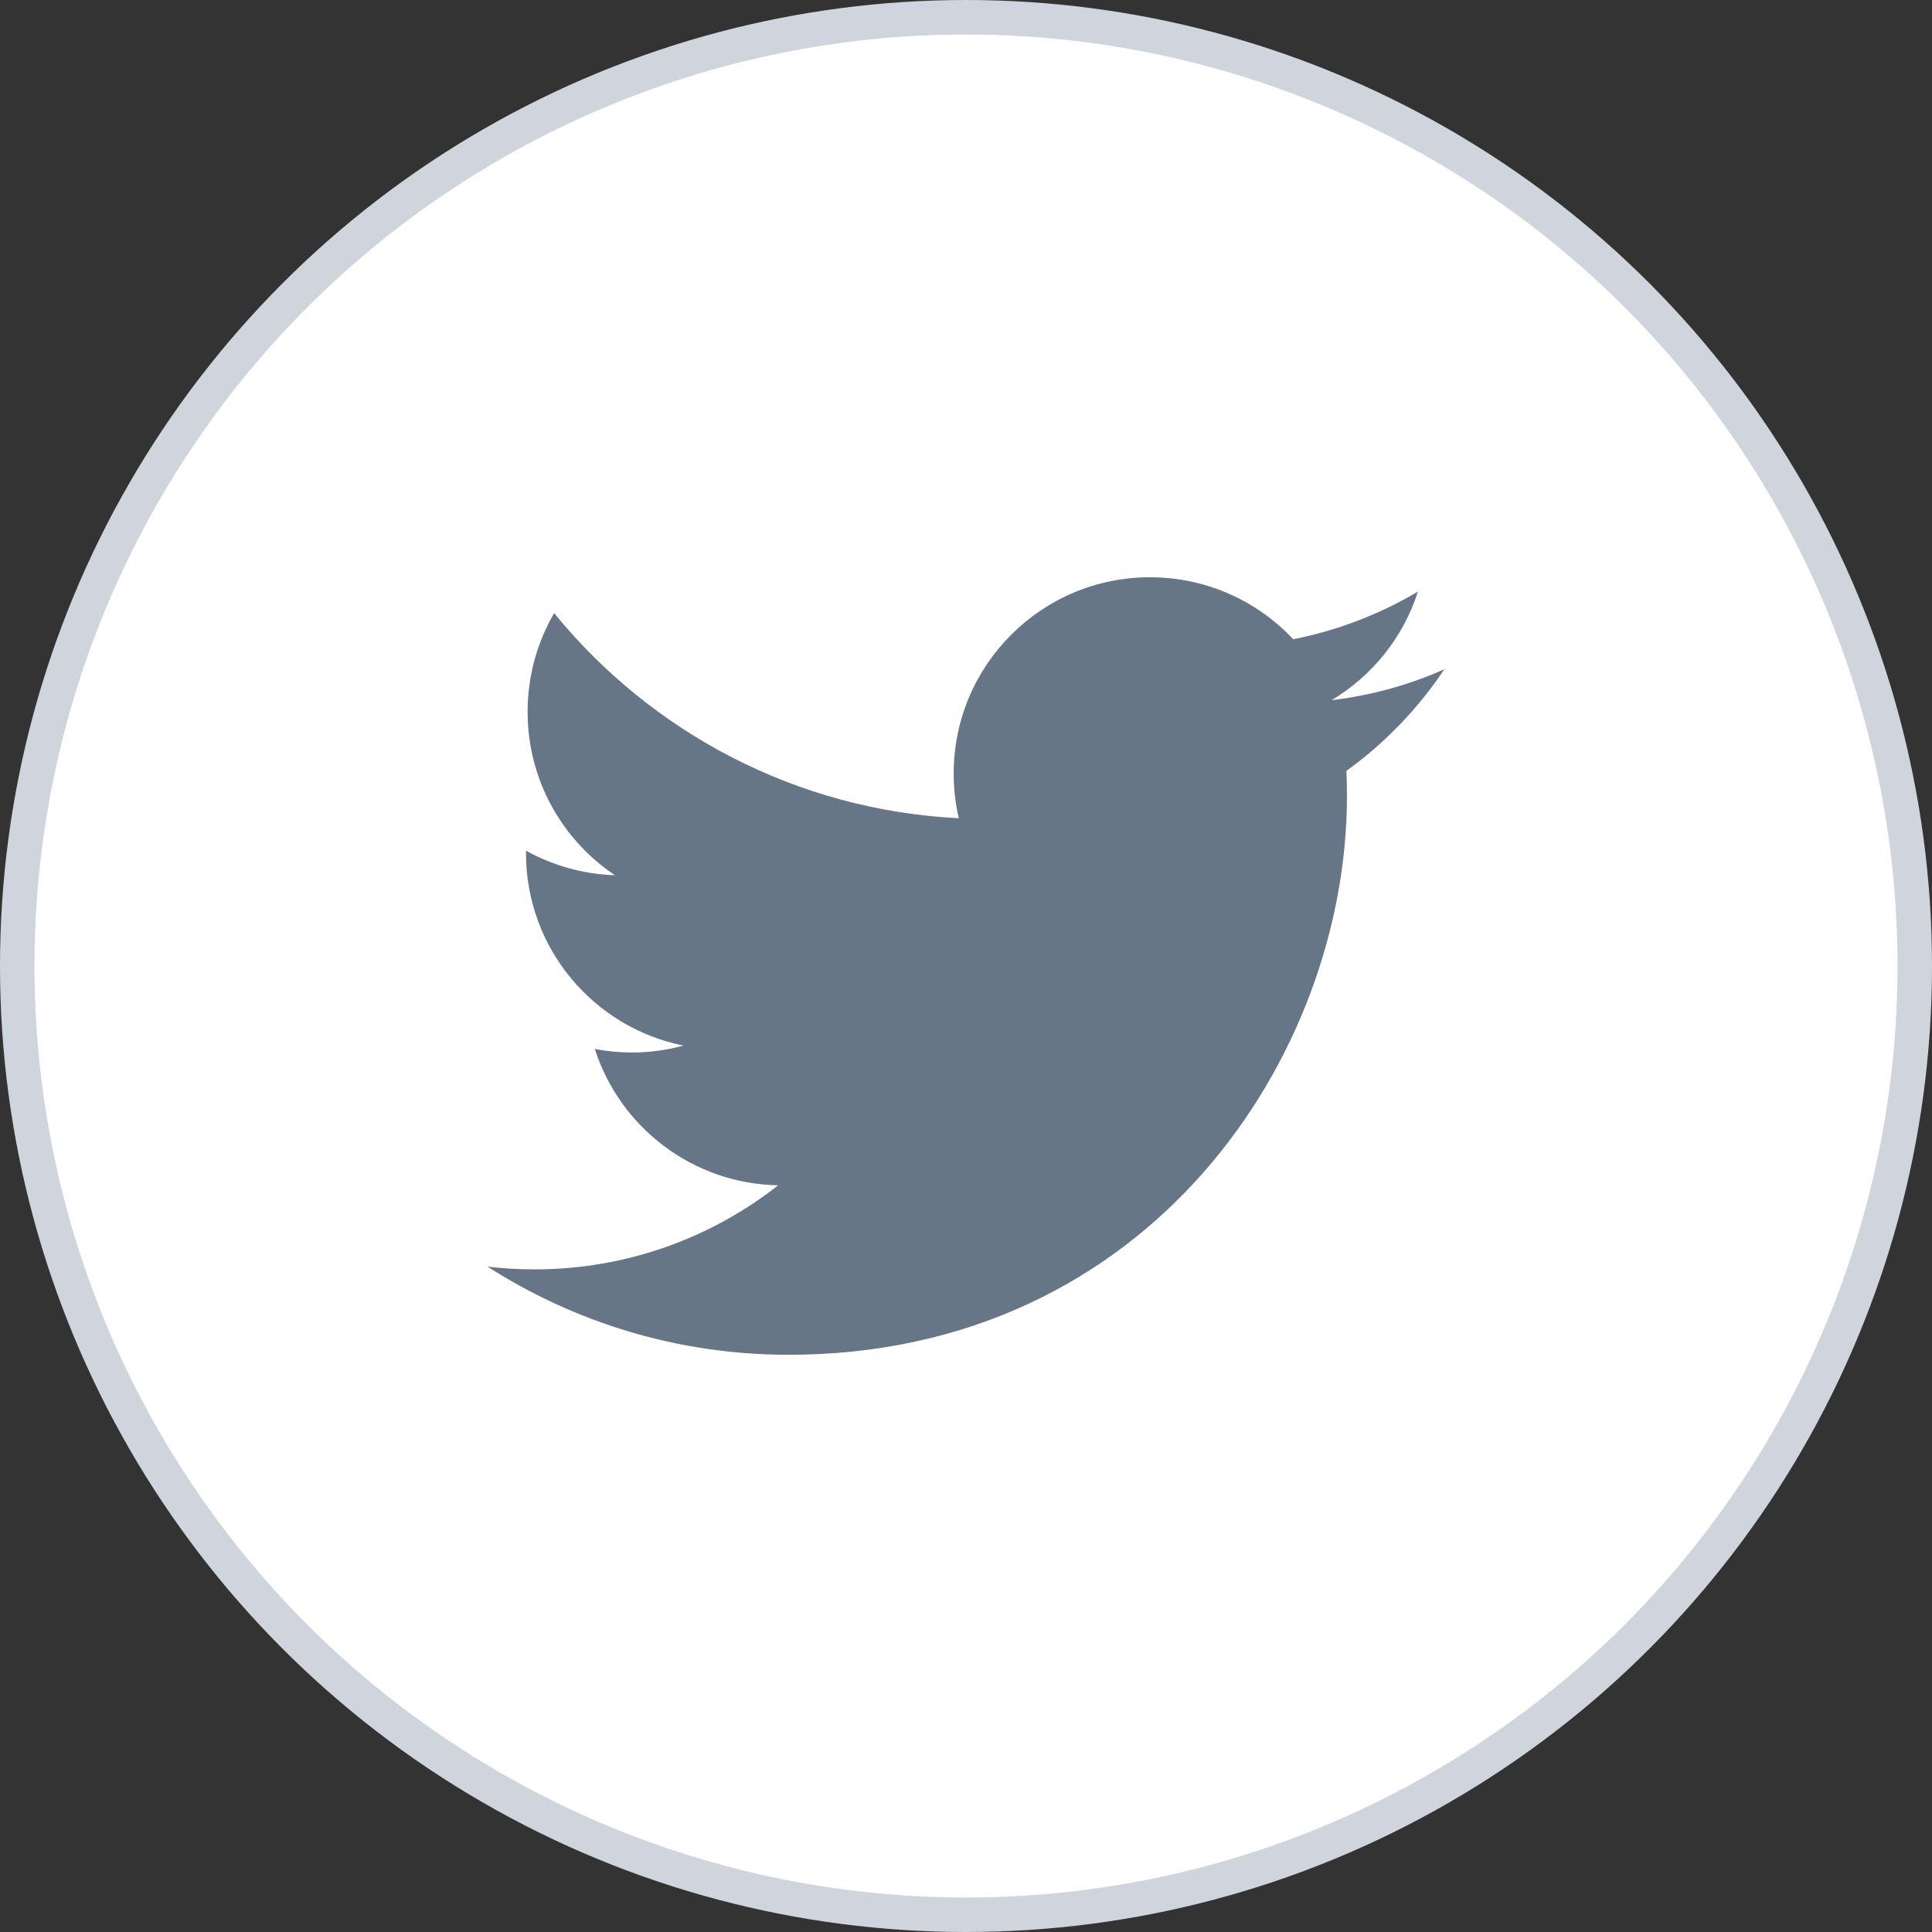
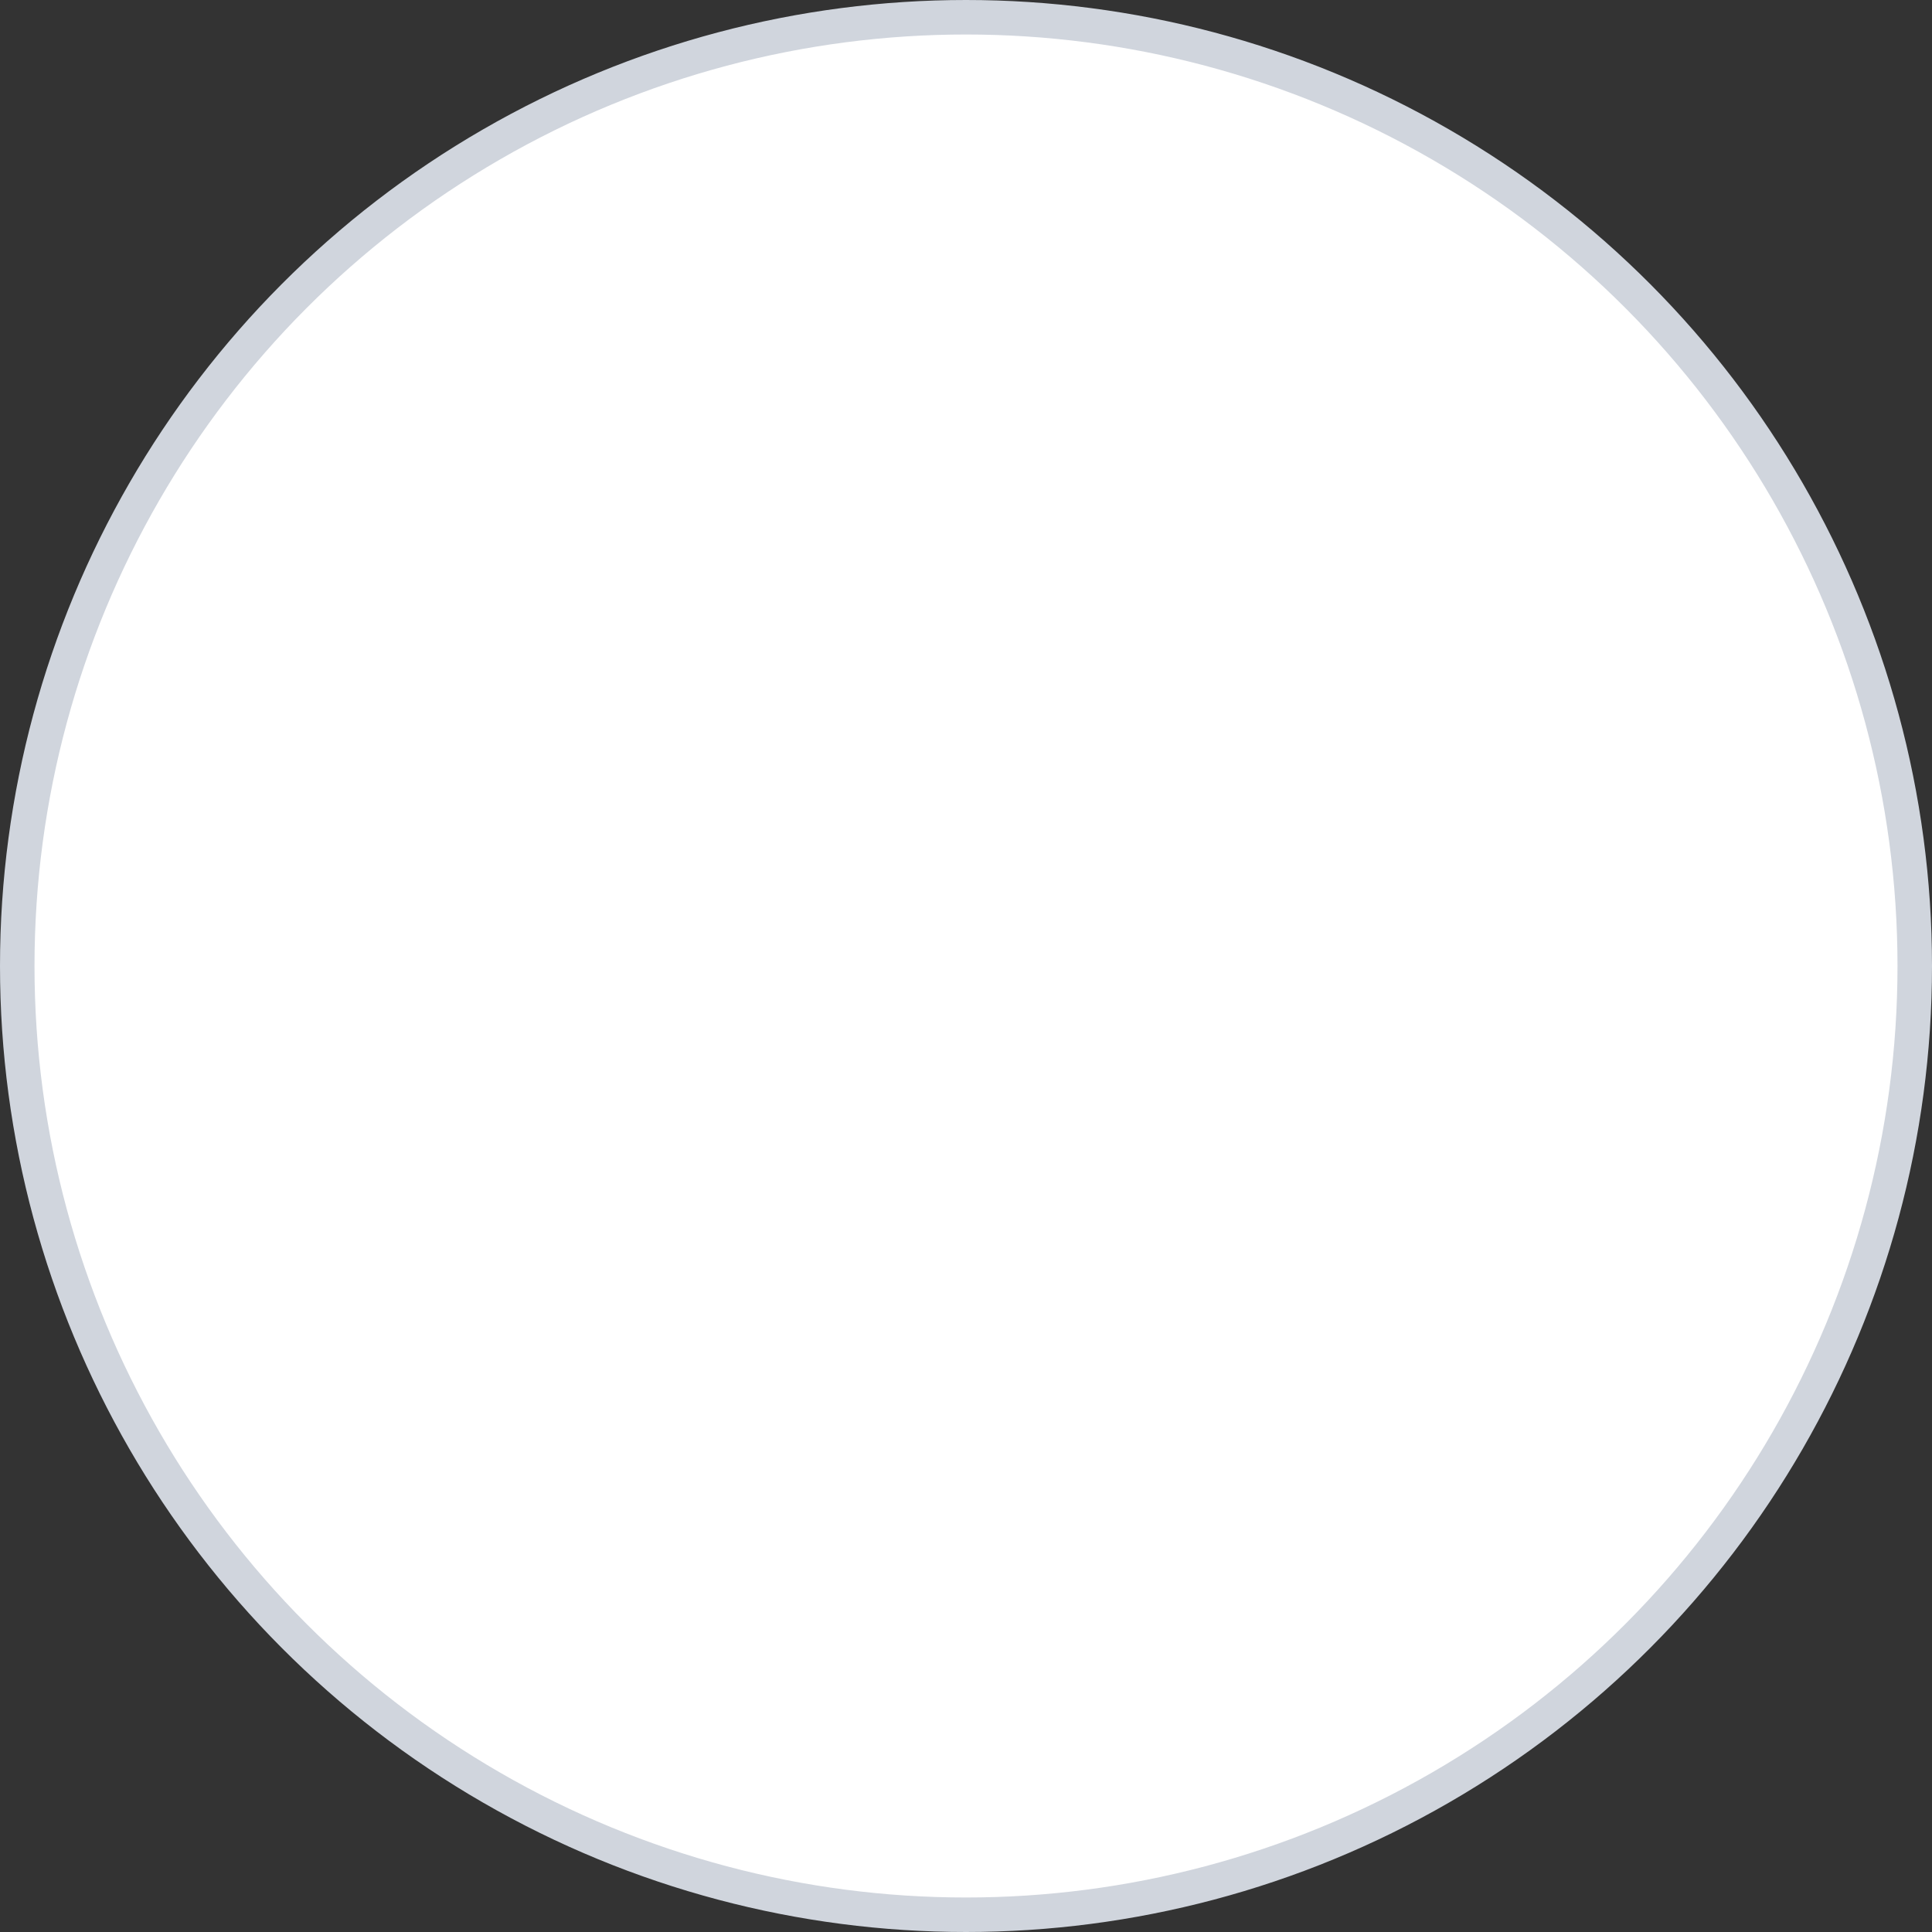
<svg xmlns="http://www.w3.org/2000/svg" width="56" height="56" viewBox="0 0 56 56" fill="none">
  <rect x="0" y="0" width="56" height="56" fill="#333333" stroke="none" />
  <circle cx="28" cy="28" r="27.5" fill="white" stroke="#D0D5DD" />
-   <path d="M41.866 19.399C40.845 19.853 39.749 20.158 38.598 20.295C39.773 19.591 40.675 18.477 41.099 17.148C40.001 17.799 38.782 18.273 37.485 18.529C36.448 17.423 34.969 16.732 33.333 16.732C30.191 16.732 27.643 19.28 27.643 22.421C27.643 22.867 27.695 23.302 27.791 23.717C23.062 23.48 18.87 21.215 16.062 17.772C15.574 18.612 15.293 19.589 15.293 20.634C15.293 22.607 16.297 24.349 17.824 25.369C16.891 25.339 16.013 25.083 15.246 24.657C15.246 24.682 15.246 24.704 15.246 24.729C15.246 27.486 17.207 29.786 19.811 30.307C19.334 30.437 18.831 30.507 18.311 30.507C17.945 30.507 17.588 30.47 17.241 30.405C17.965 32.666 20.067 34.311 22.556 34.357C20.61 35.884 18.156 36.794 15.49 36.794C15.031 36.794 14.578 36.767 14.132 36.714C16.65 38.327 19.64 39.269 22.854 39.269C33.32 39.269 39.042 30.599 39.042 23.081C39.042 22.834 39.036 22.589 39.026 22.345C40.138 21.541 41.104 20.54 41.866 19.399Z" fill="#667686" />
</svg>